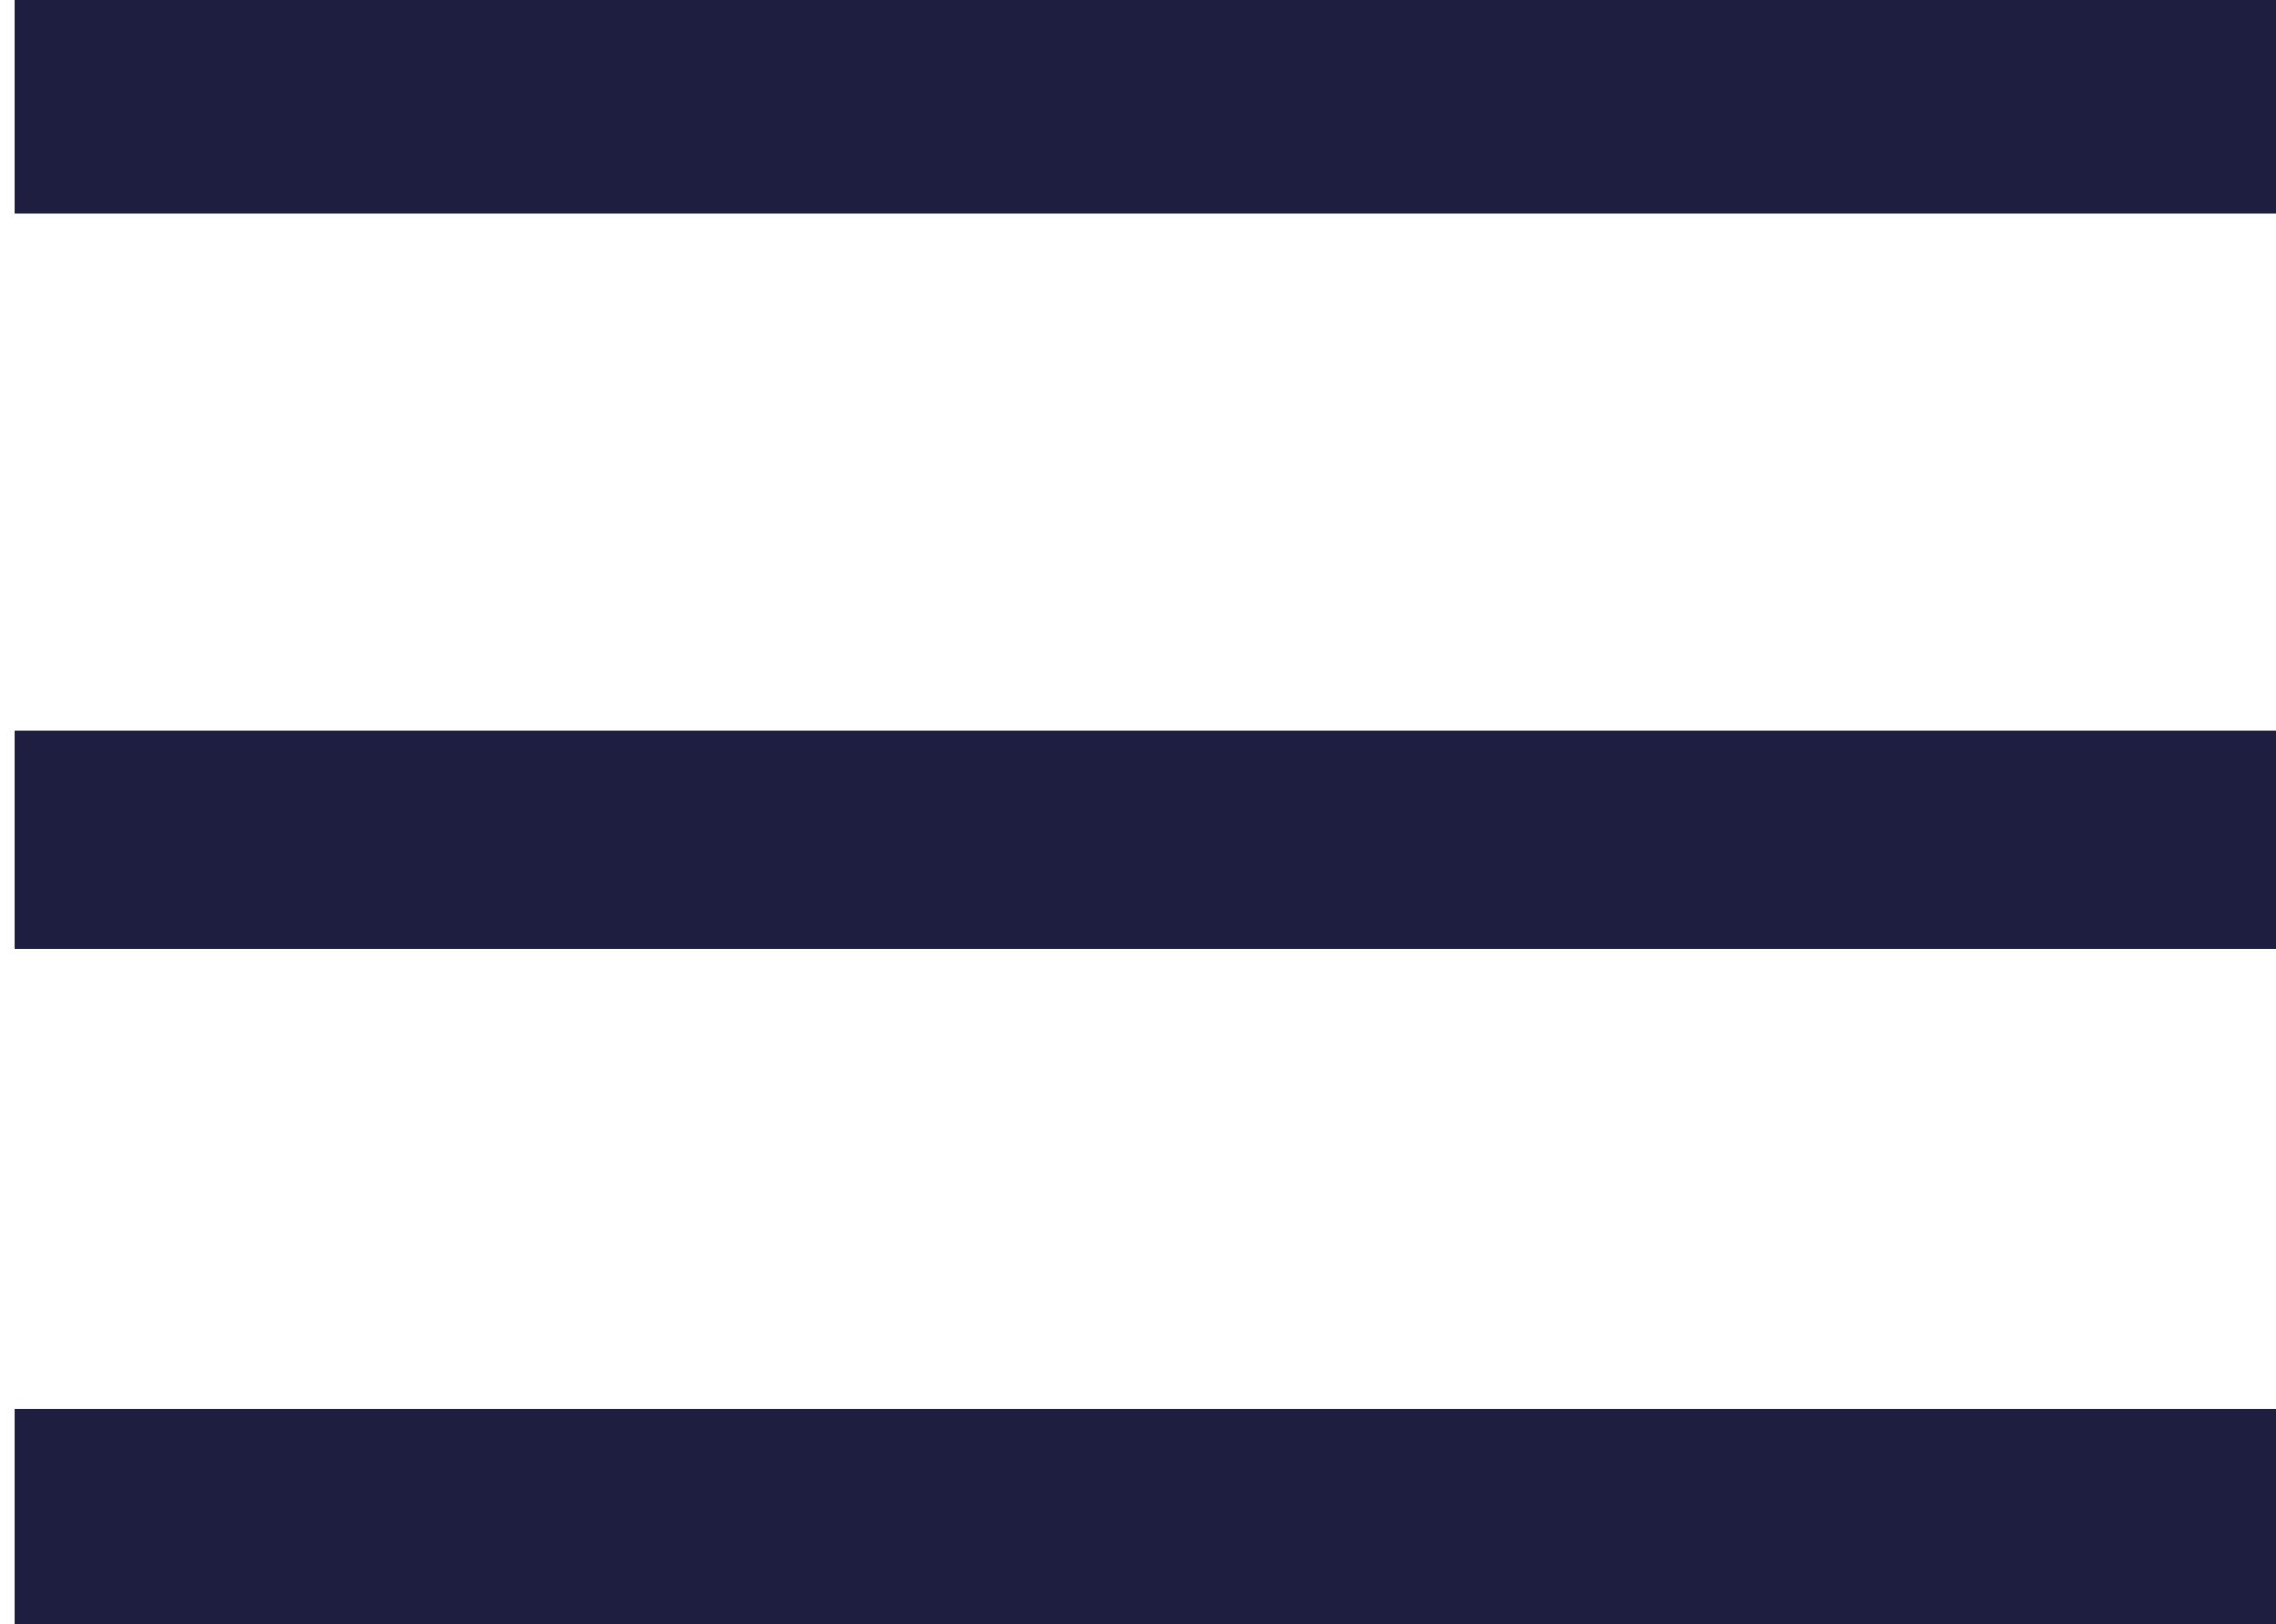
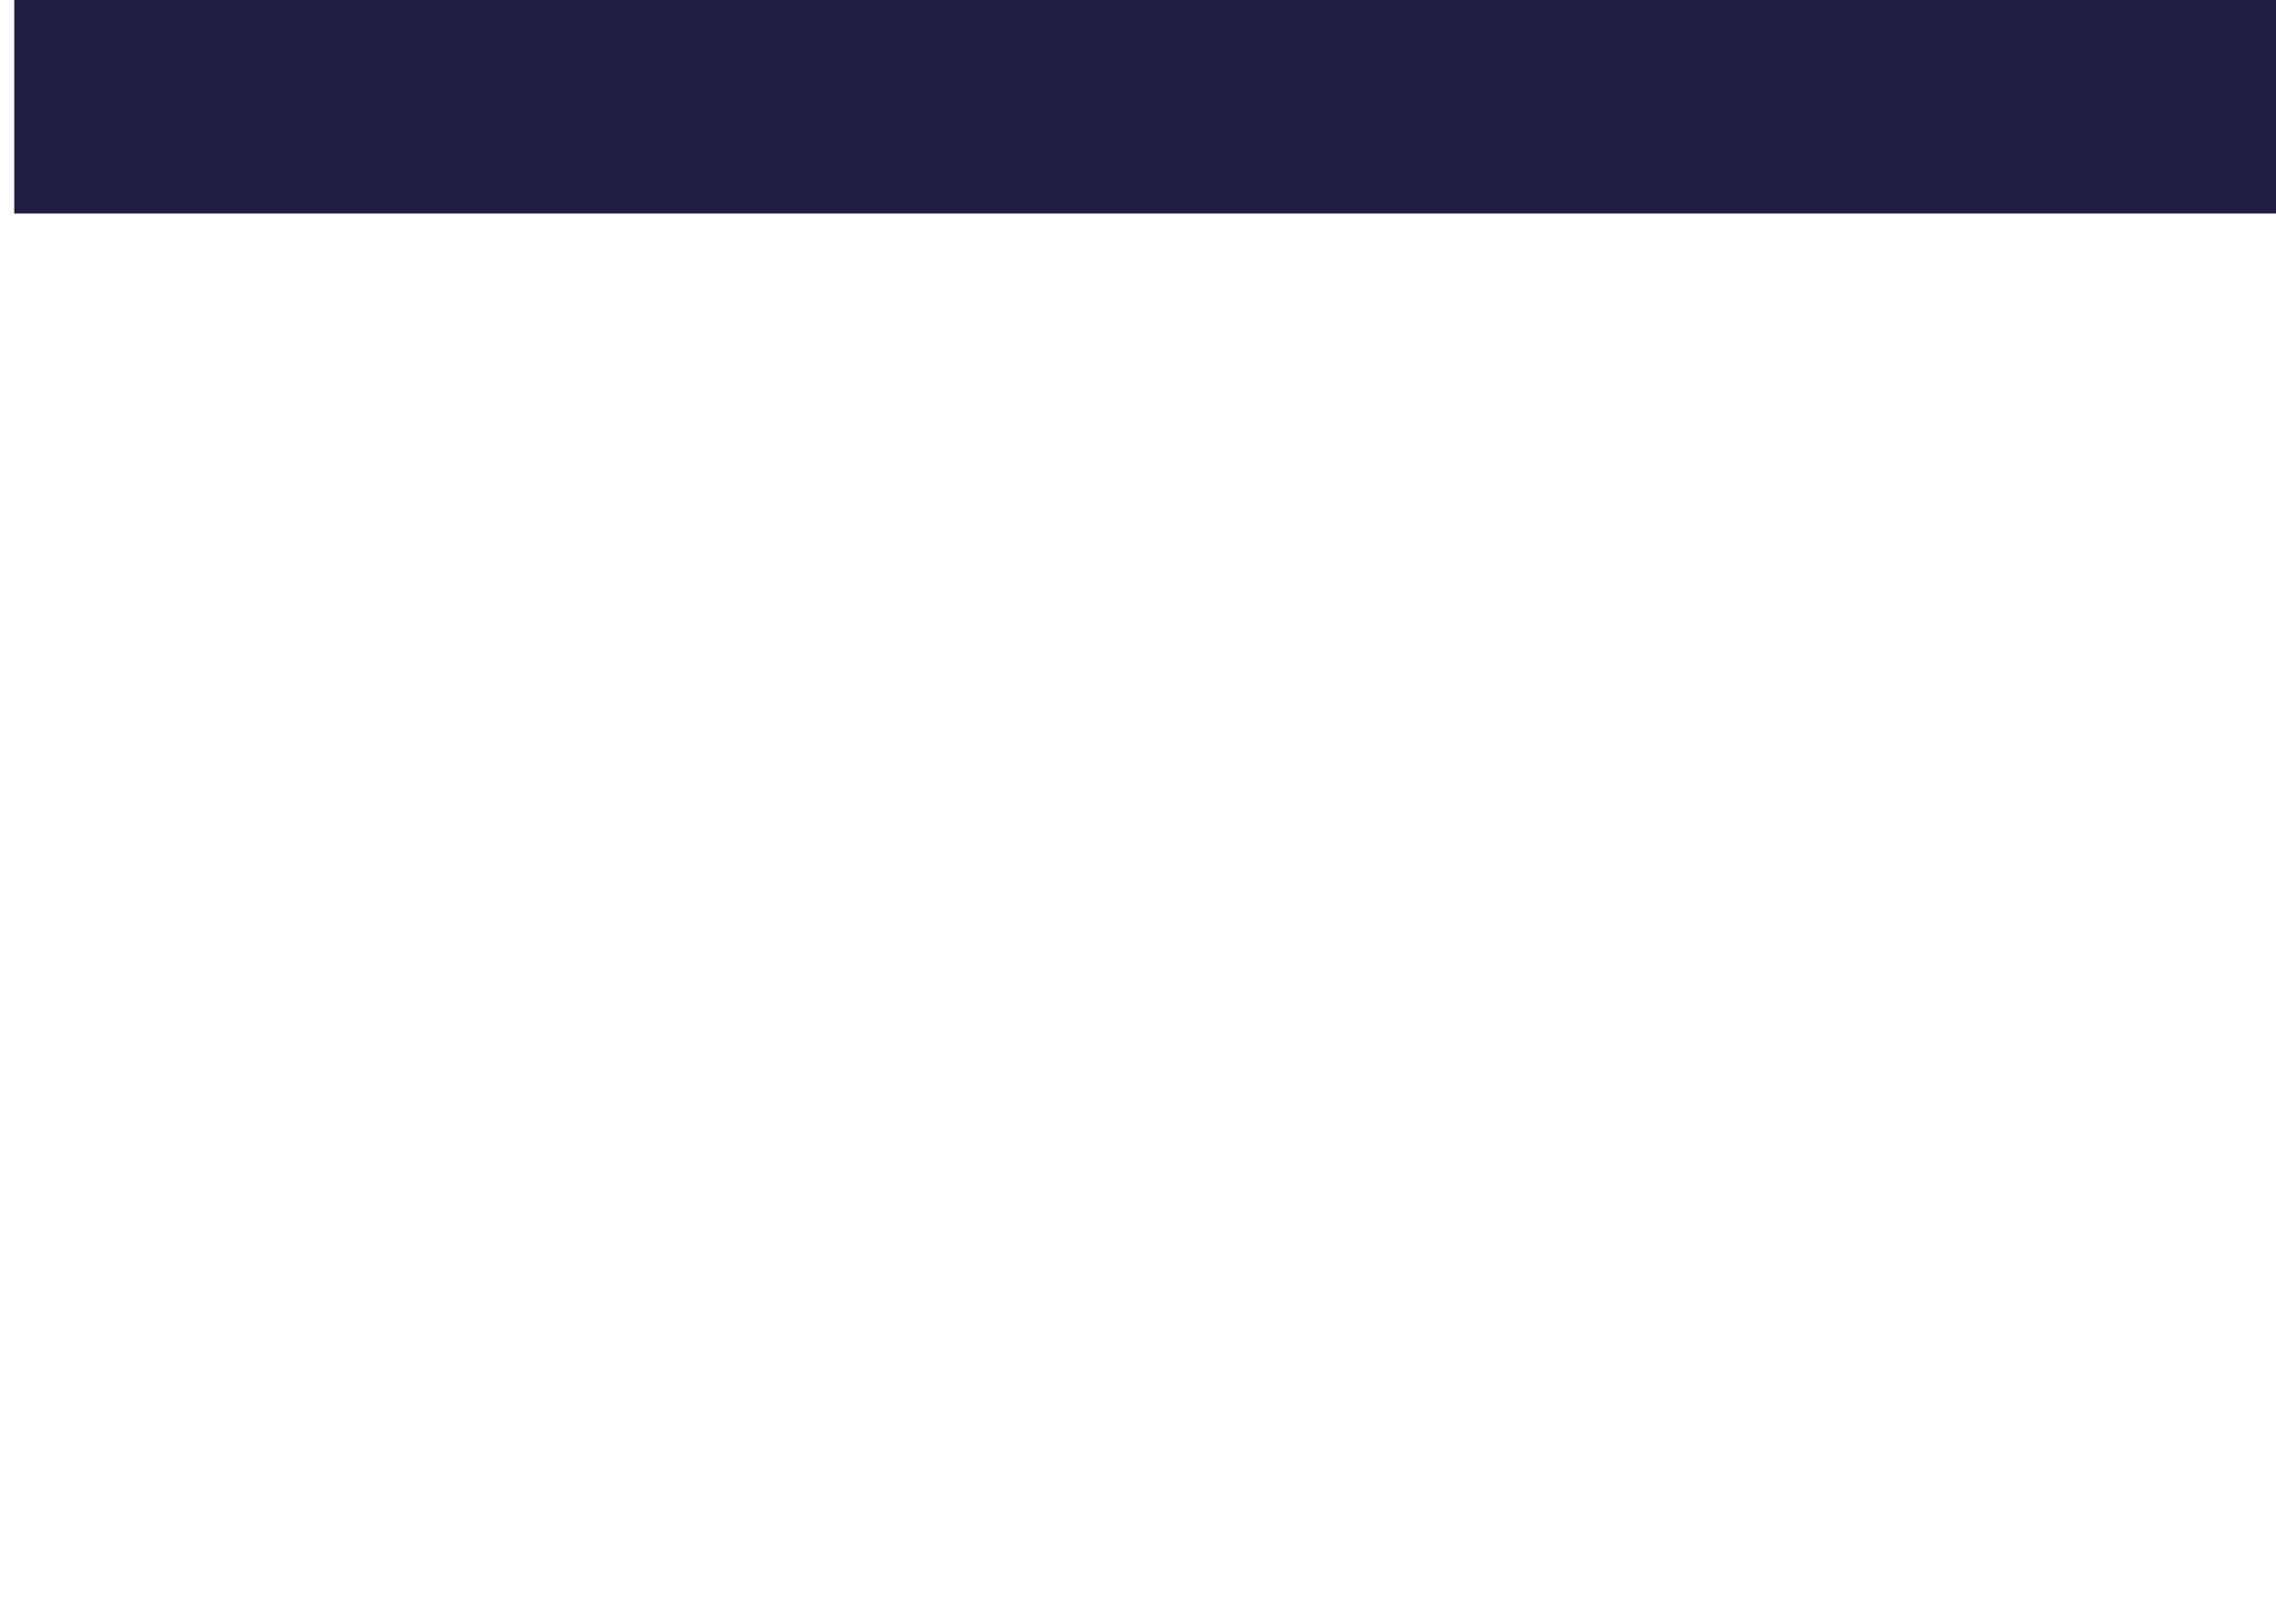
<svg xmlns="http://www.w3.org/2000/svg" width="31.338" height="22.364" viewBox="0 0 31.338 22.364">
  <defs>
    <clipPath id="clip-path">
      <rect id="Rectangle_1403" data-name="Rectangle 1403" width="31.338" height="22.364" fill="none" stroke="#1e1f40" stroke-width="3" />
    </clipPath>
  </defs>
  <g id="Groupe_1341" data-name="Groupe 1341" transform="translate(-6029 -5282.638)">
    <g id="Groupe_848" data-name="Groupe 848" transform="translate(6029 5282.638)">
      <g id="Groupe_837" data-name="Groupe 837" transform="translate(0 0)" clip-path="url(#clip-path)">
        <line id="Ligne_28" data-name="Ligne 28" x2="31.142" transform="translate(0.196 1.44)" fill="none" stroke="#1e1f40" stroke-miterlimit="10" stroke-width="3" />
-         <line id="Ligne_29" data-name="Ligne 29" x2="31.142" transform="translate(0.196 11.561)" fill="none" stroke="#1e1f40" stroke-miterlimit="10" stroke-width="3" />
-         <line id="Ligne_30" data-name="Ligne 30" x2="31.142" transform="translate(0.196 20.904)" fill="none" stroke="#1e1f40" stroke-miterlimit="10" stroke-width="3" />
      </g>
    </g>
  </g>
</svg>